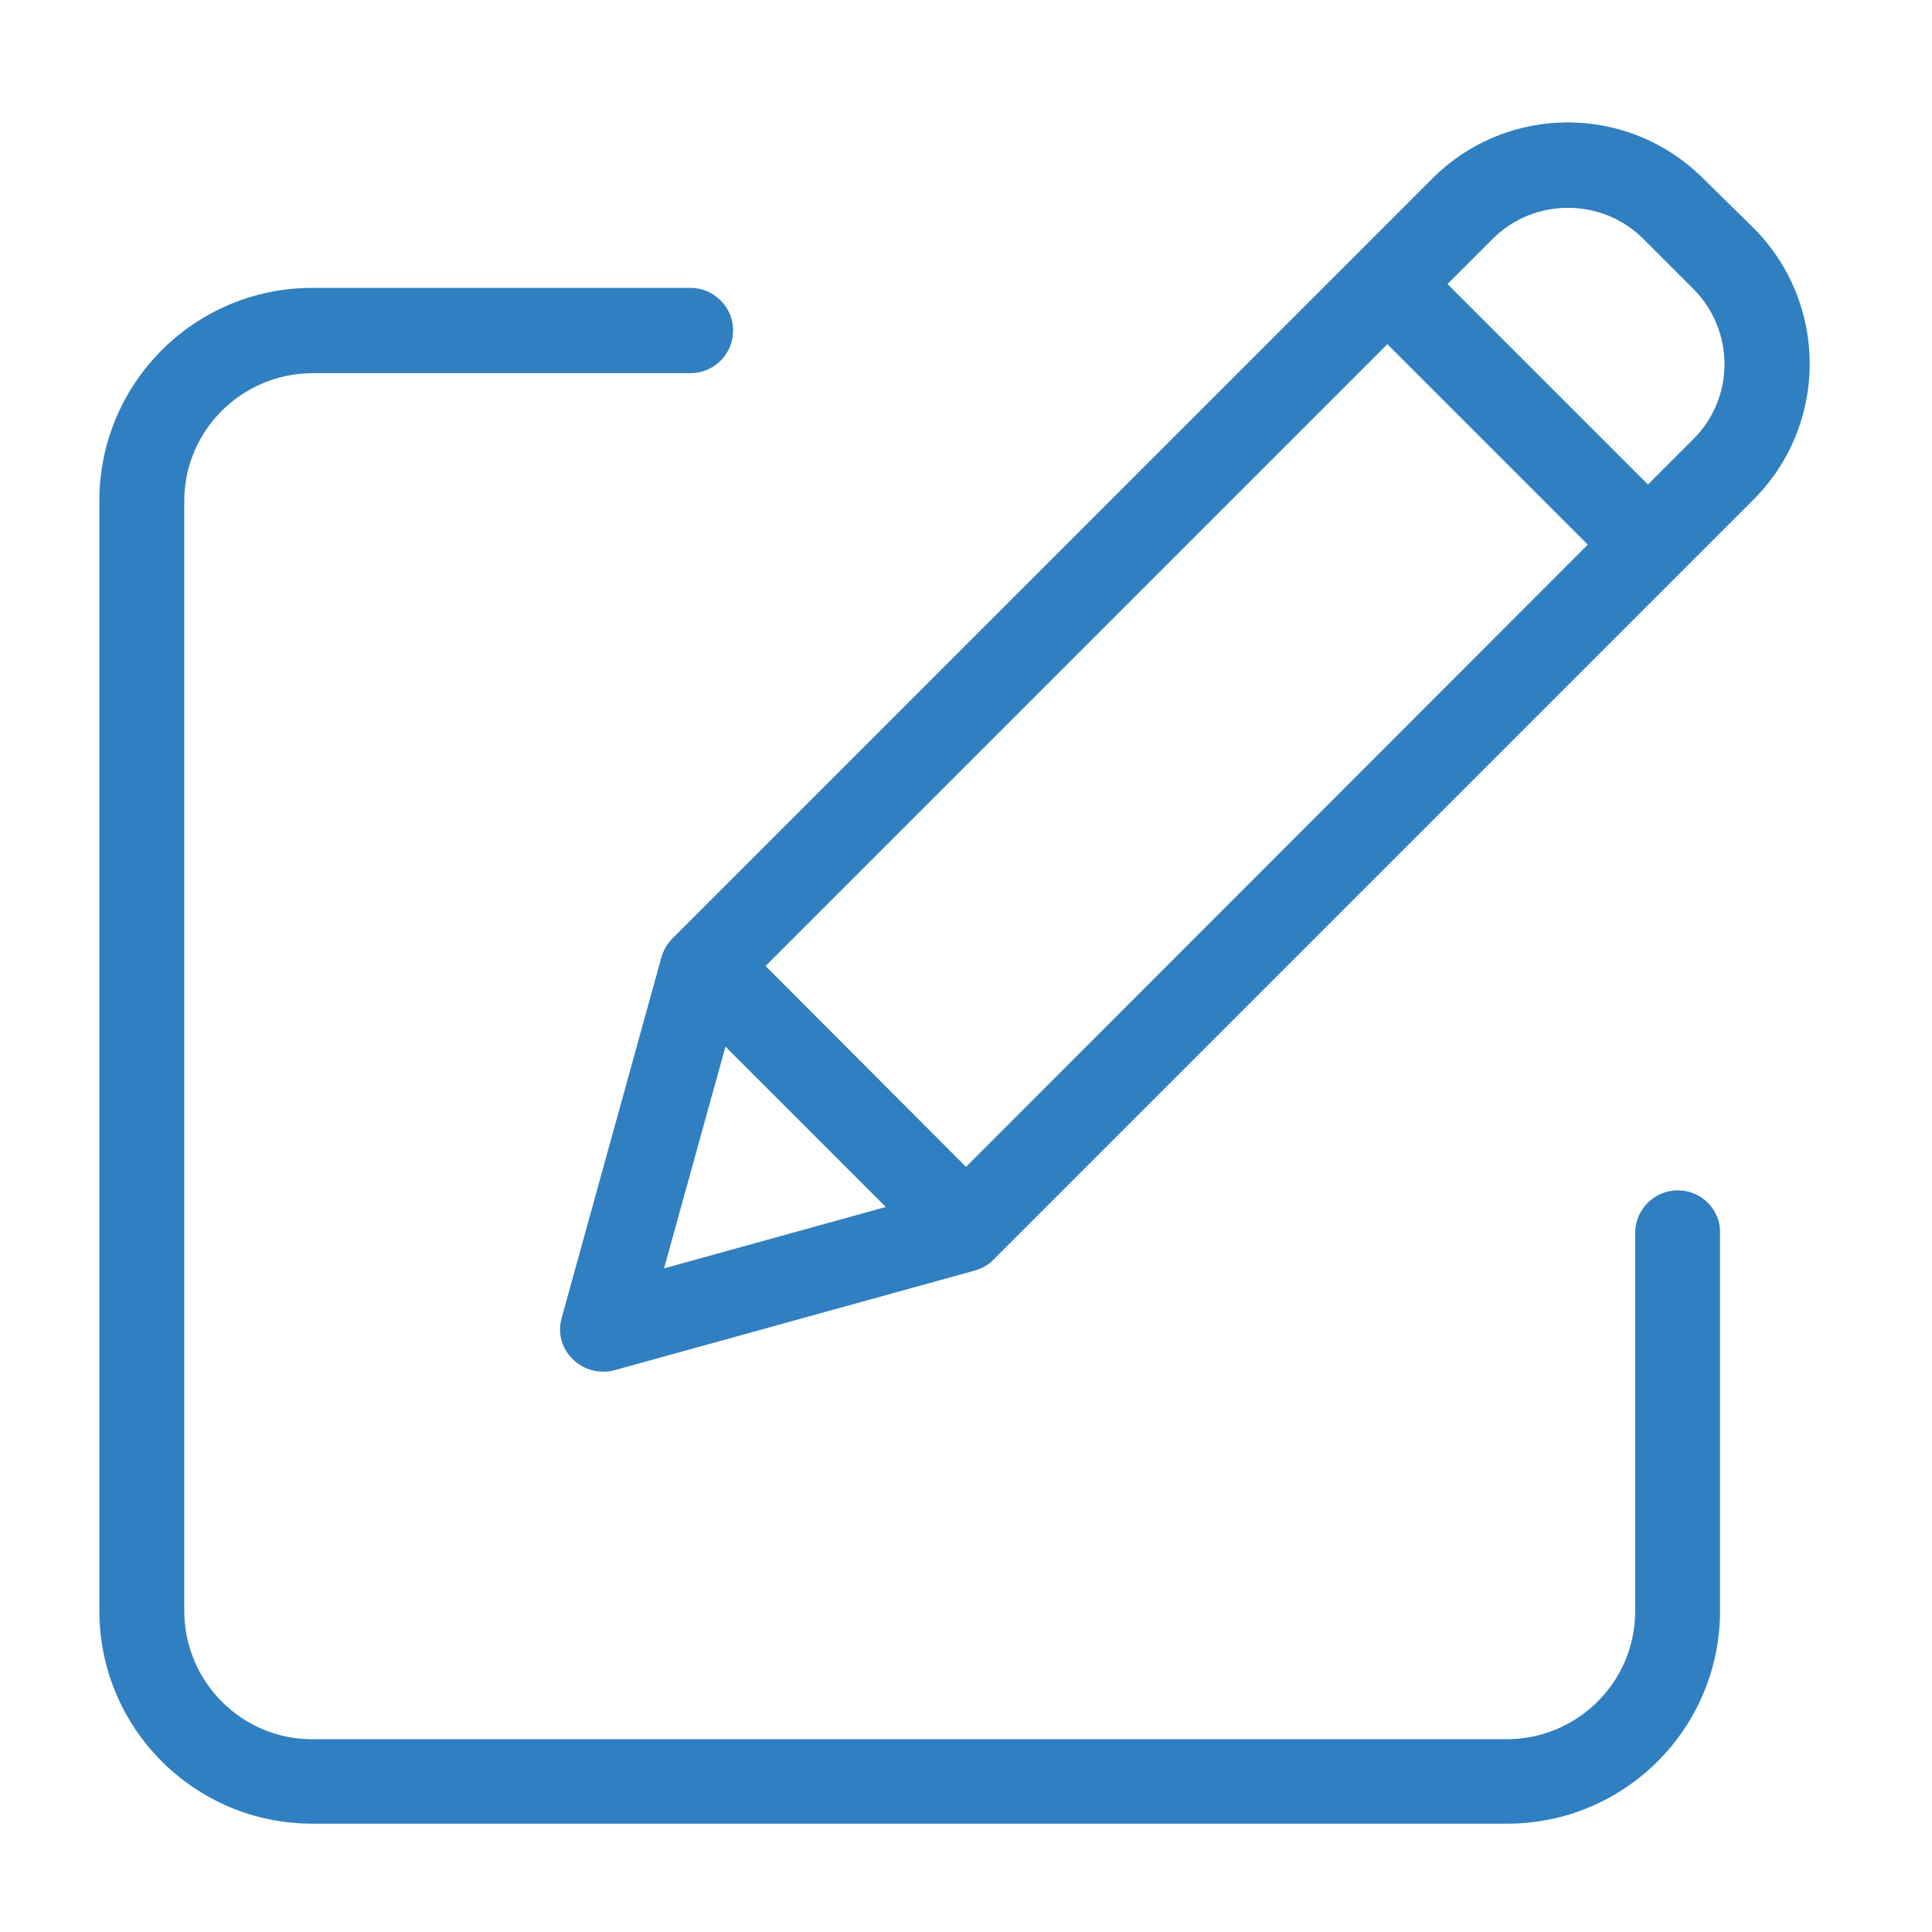
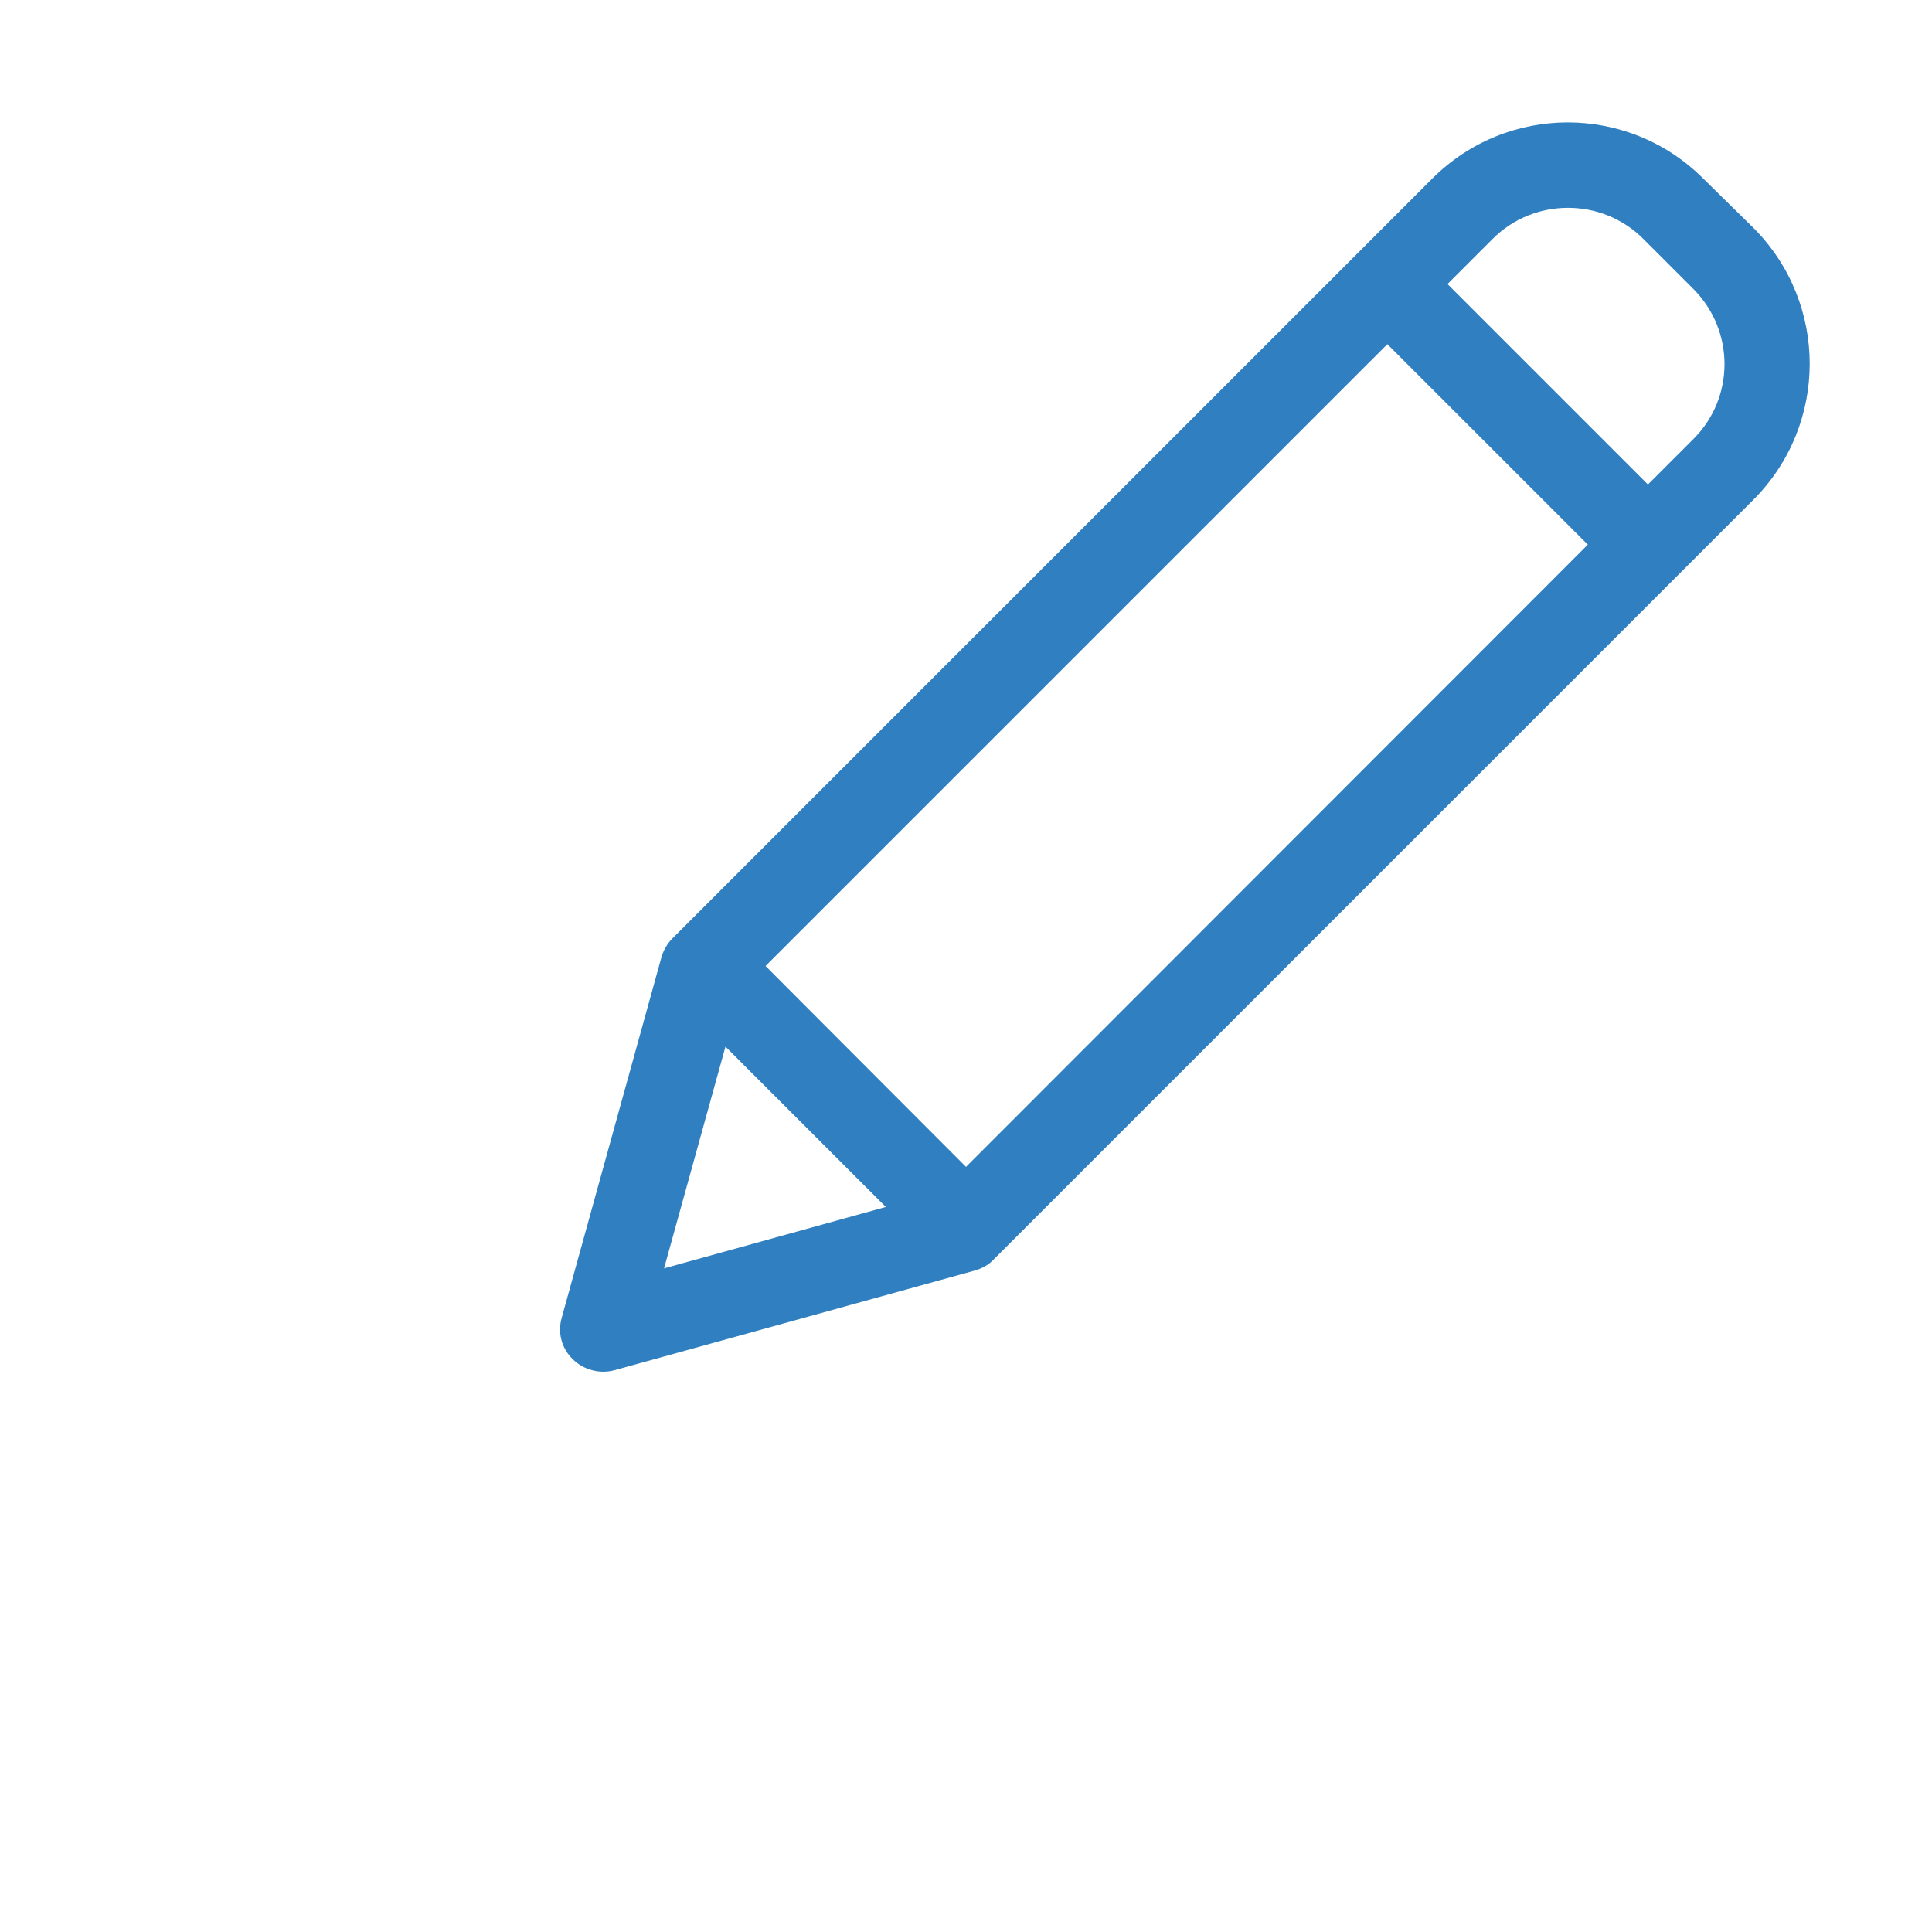
<svg xmlns="http://www.w3.org/2000/svg" version="1.1" id="Layer_1" x="0px" y="0px" viewBox="0 0 453 453" style="enable-background:new 0 0 453 453;" xml:space="preserve">
  <style type="text/css">
	.st0{fill:#307FC1;}
</style>
-   <path class="st0" d="M393.4,279.1c-5.5,0-10,4.5-10,10v88.7c0,16.5-13.4,29.9-30,30H73.2c-16.5,0-29.9-13.4-30-30V117.5  c0-16.5,13.4-29.9,30-30h88.7c5.5,0,10-4.5,10-10c0-5.5-4.5-10-10-10H73.2c-27.6,0-49.9,22.4-49.9,49.9v260.3  c0,27.6,22.4,49.9,49.9,49.9h280.2c27.6,0,49.9-22.4,49.9-49.9v-88.7C403.4,283.6,398.9,279.1,393.4,279.1z" />
  <path class="st0" d="M399.4,41.9c-17.6-17.6-46-17.6-63.6,0L157.7,220c-1.2,1.2-2.1,2.7-2.6,4.4L131.7,309c-1,3.5,0,7.2,2.6,9.7  c2.5,2.5,6.3,3.5,9.7,2.6l84.6-23.4c1.7-0.5,3.2-1.3,4.4-2.6l178.2-178.2c17.5-17.6,17.5-46,0-63.6L399.4,41.9z M179.5,226.5  L325.3,80.7l47,47L226.5,273.6L179.5,226.5z M170.1,245.4l37.6,37.6l-52,14.4L170.1,245.4z M397,103l-10.6,10.6l-47-47L350,56  c9.7-9.7,25.6-9.7,35.3,0L397,67.7C406.8,77.5,406.8,93.3,397,103z" />
</svg>